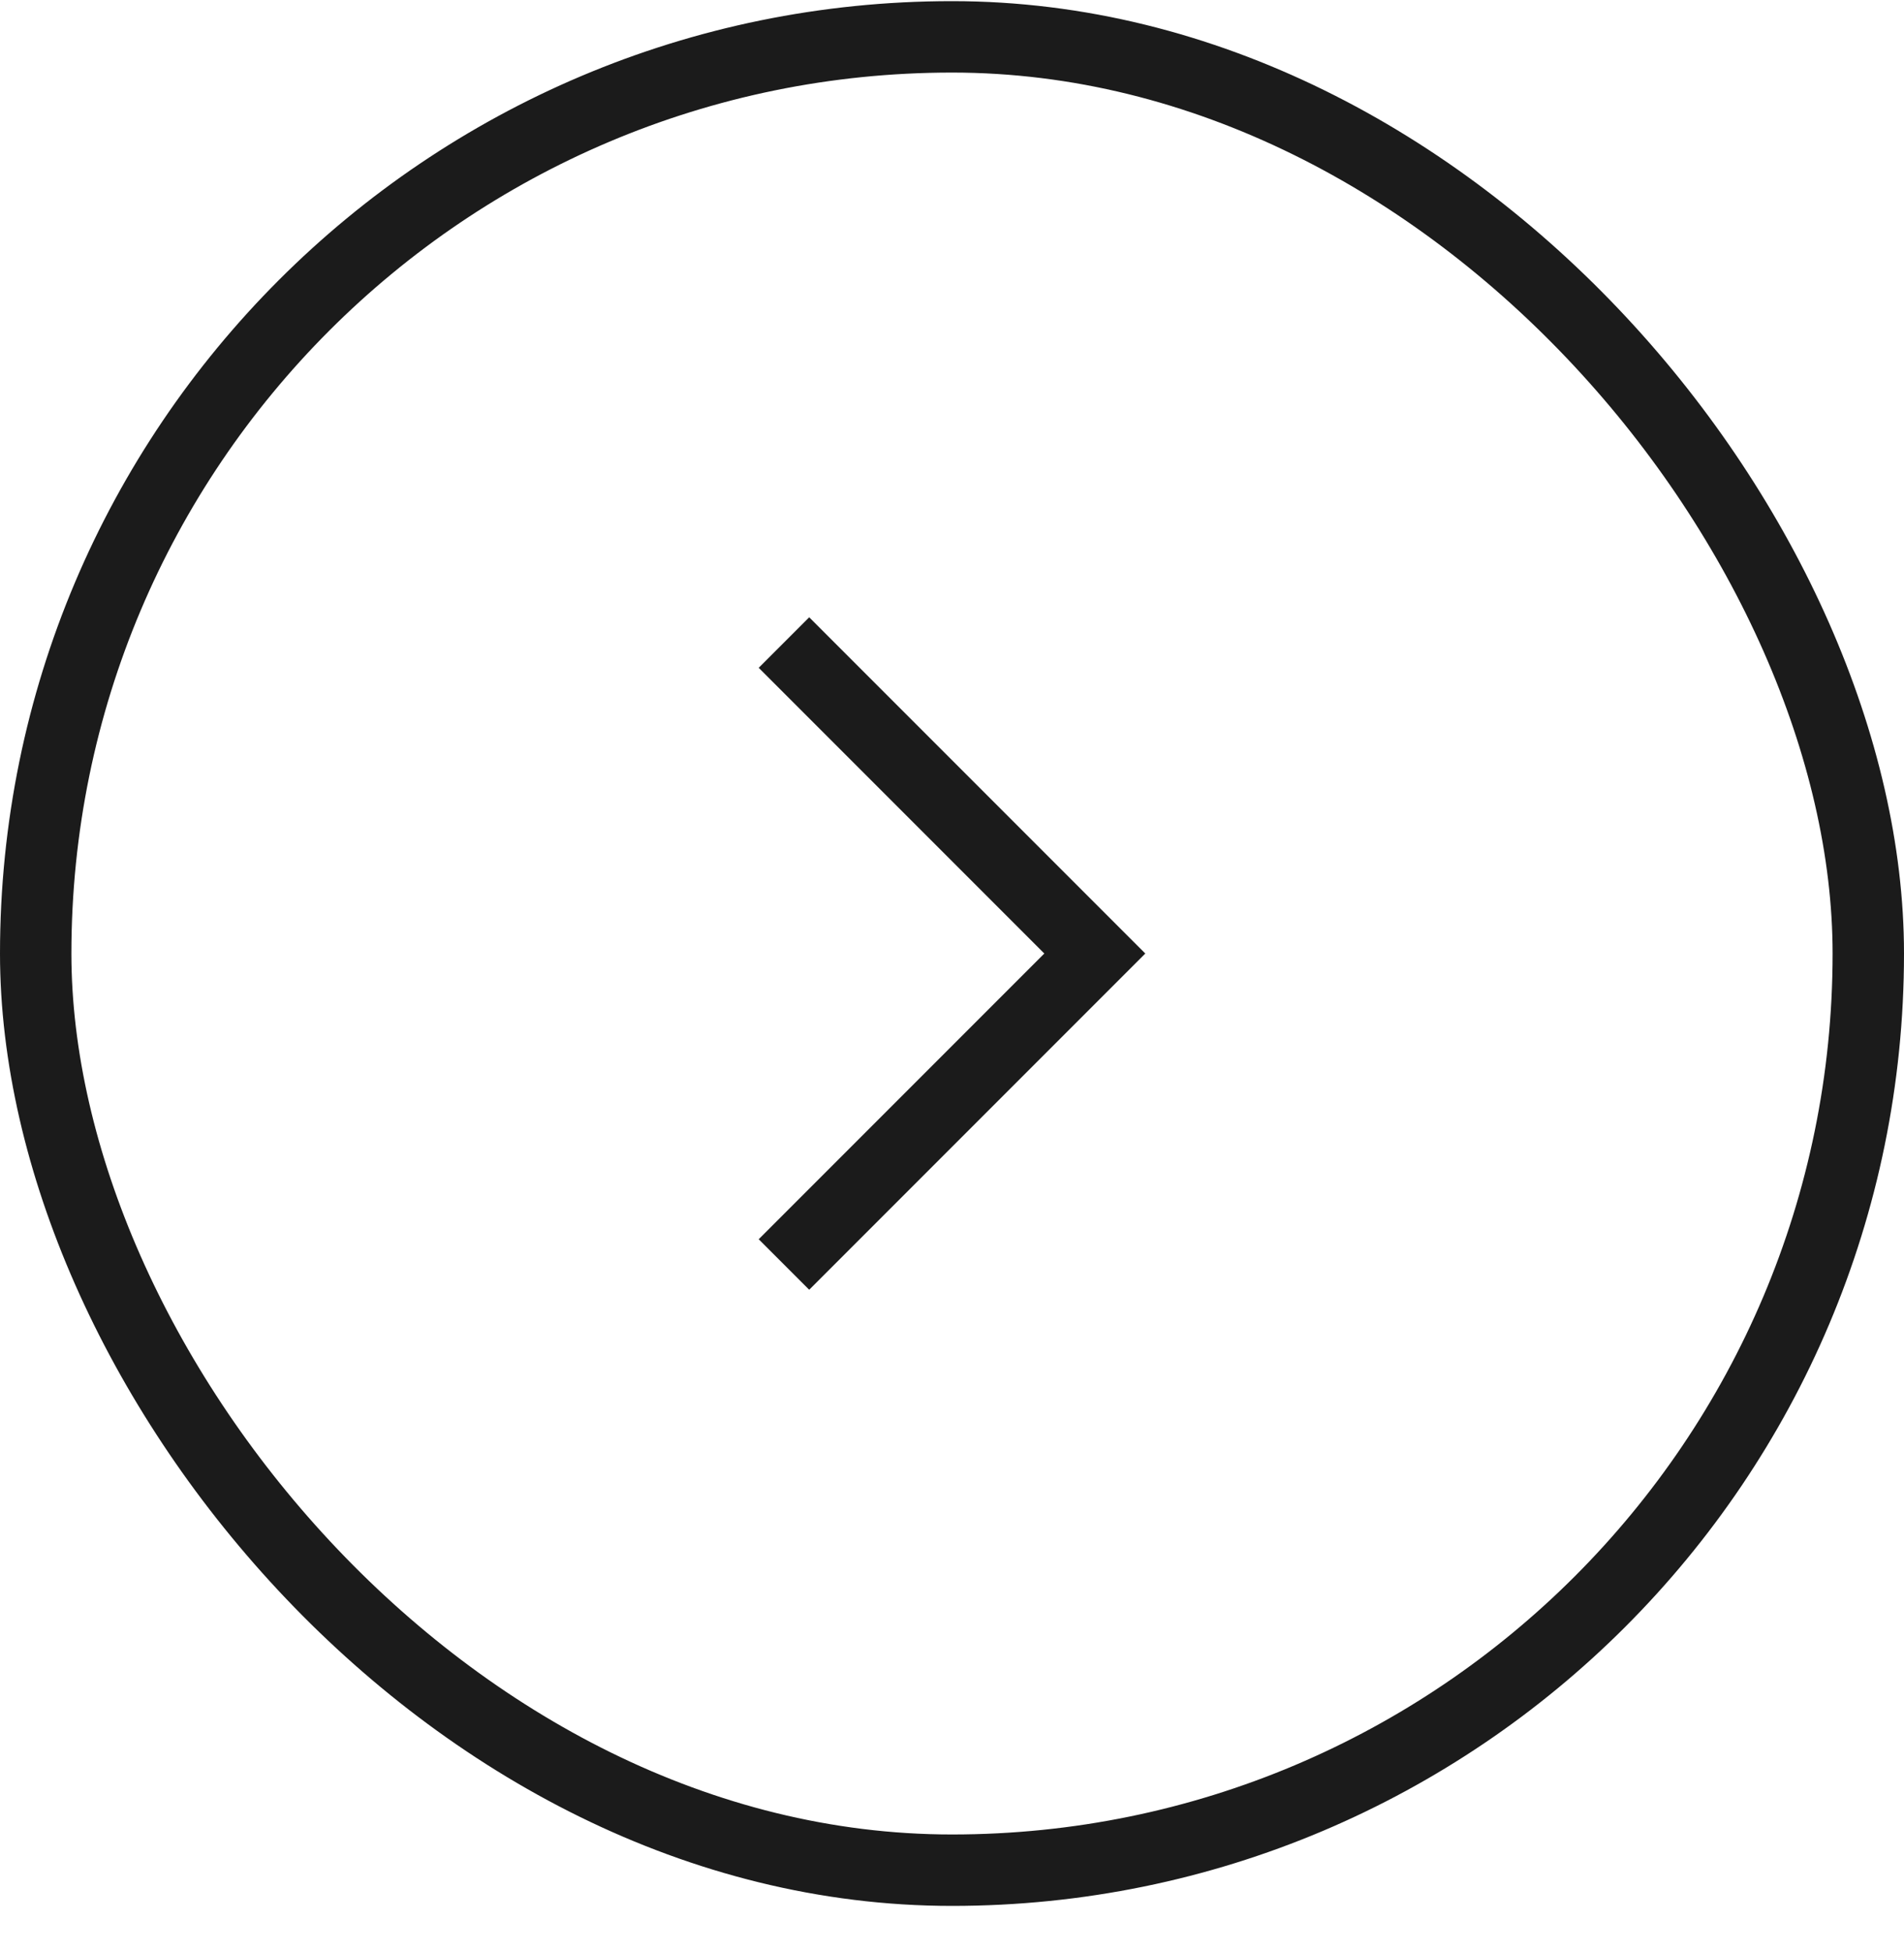
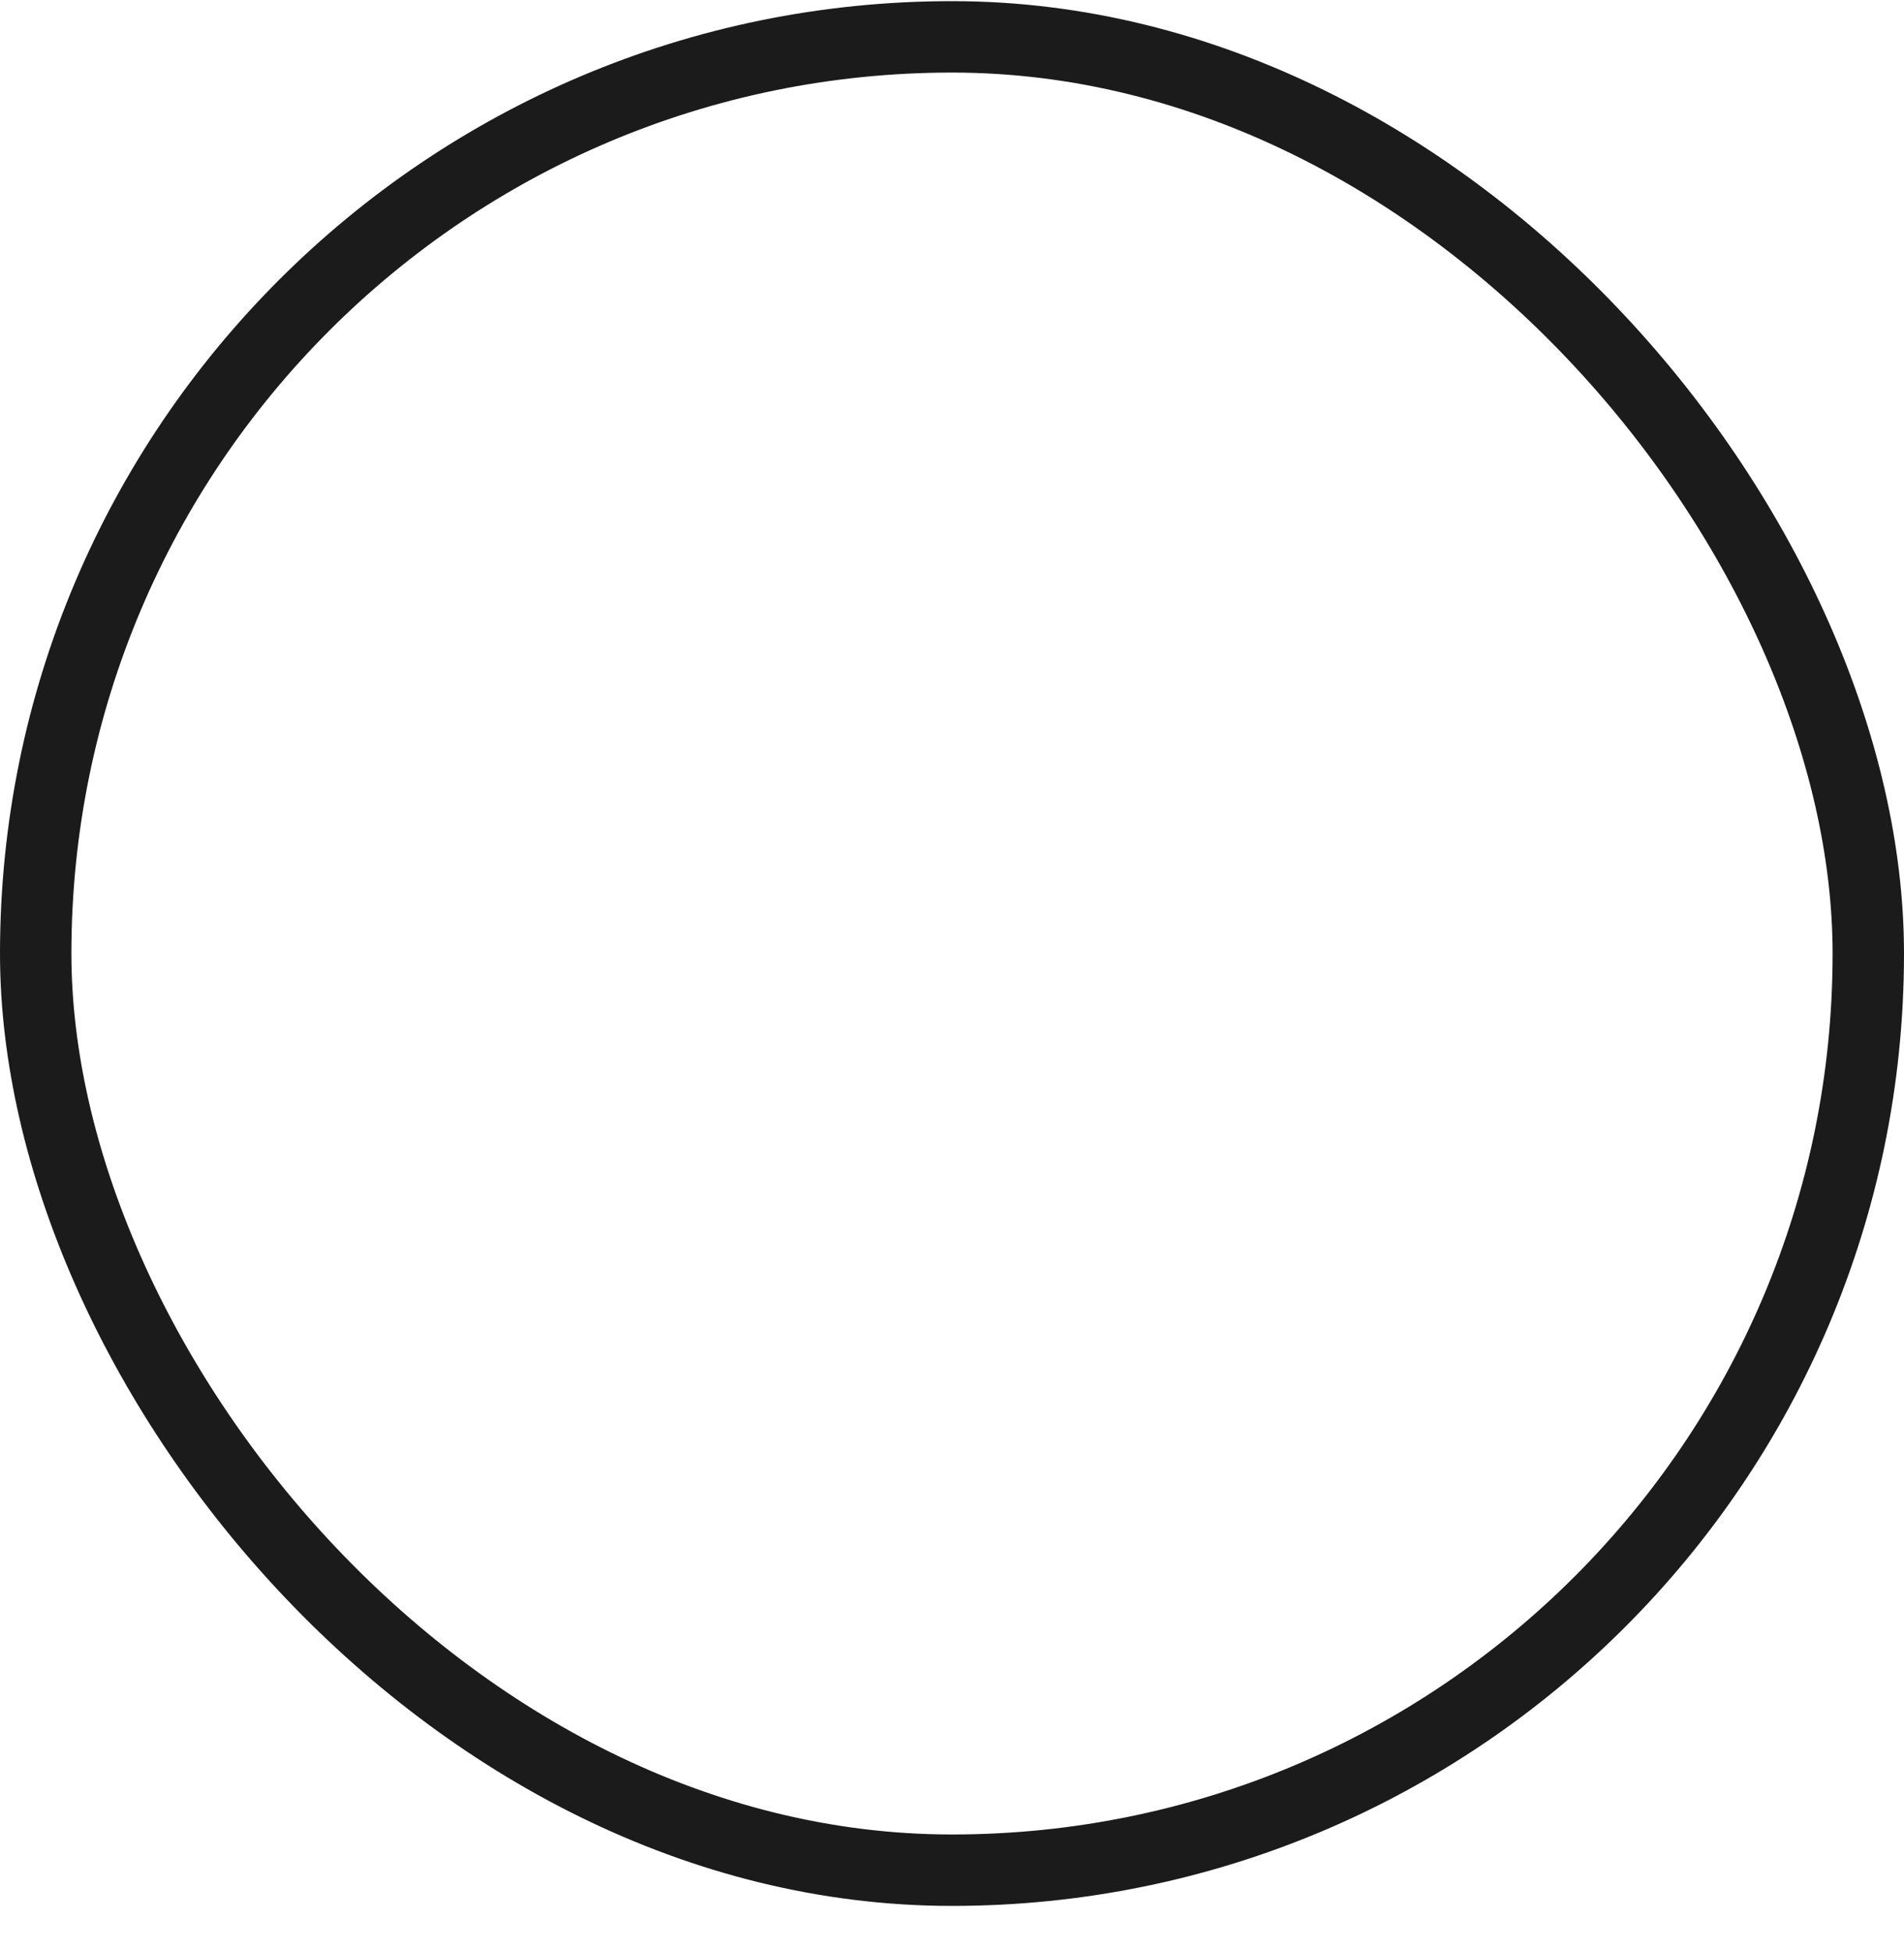
<svg xmlns="http://www.w3.org/2000/svg" width="40" height="41" fill="none">
  <rect width="38.5" height="38.5" x=".75" y=".774" stroke="#1B1B1B" stroke-width="1.5" rx="19.25" />
-   <path stroke="#1B1B1B" stroke-linecap="square" stroke-width="1.5" d="m17 26.024 6-6-6-6" />
</svg>